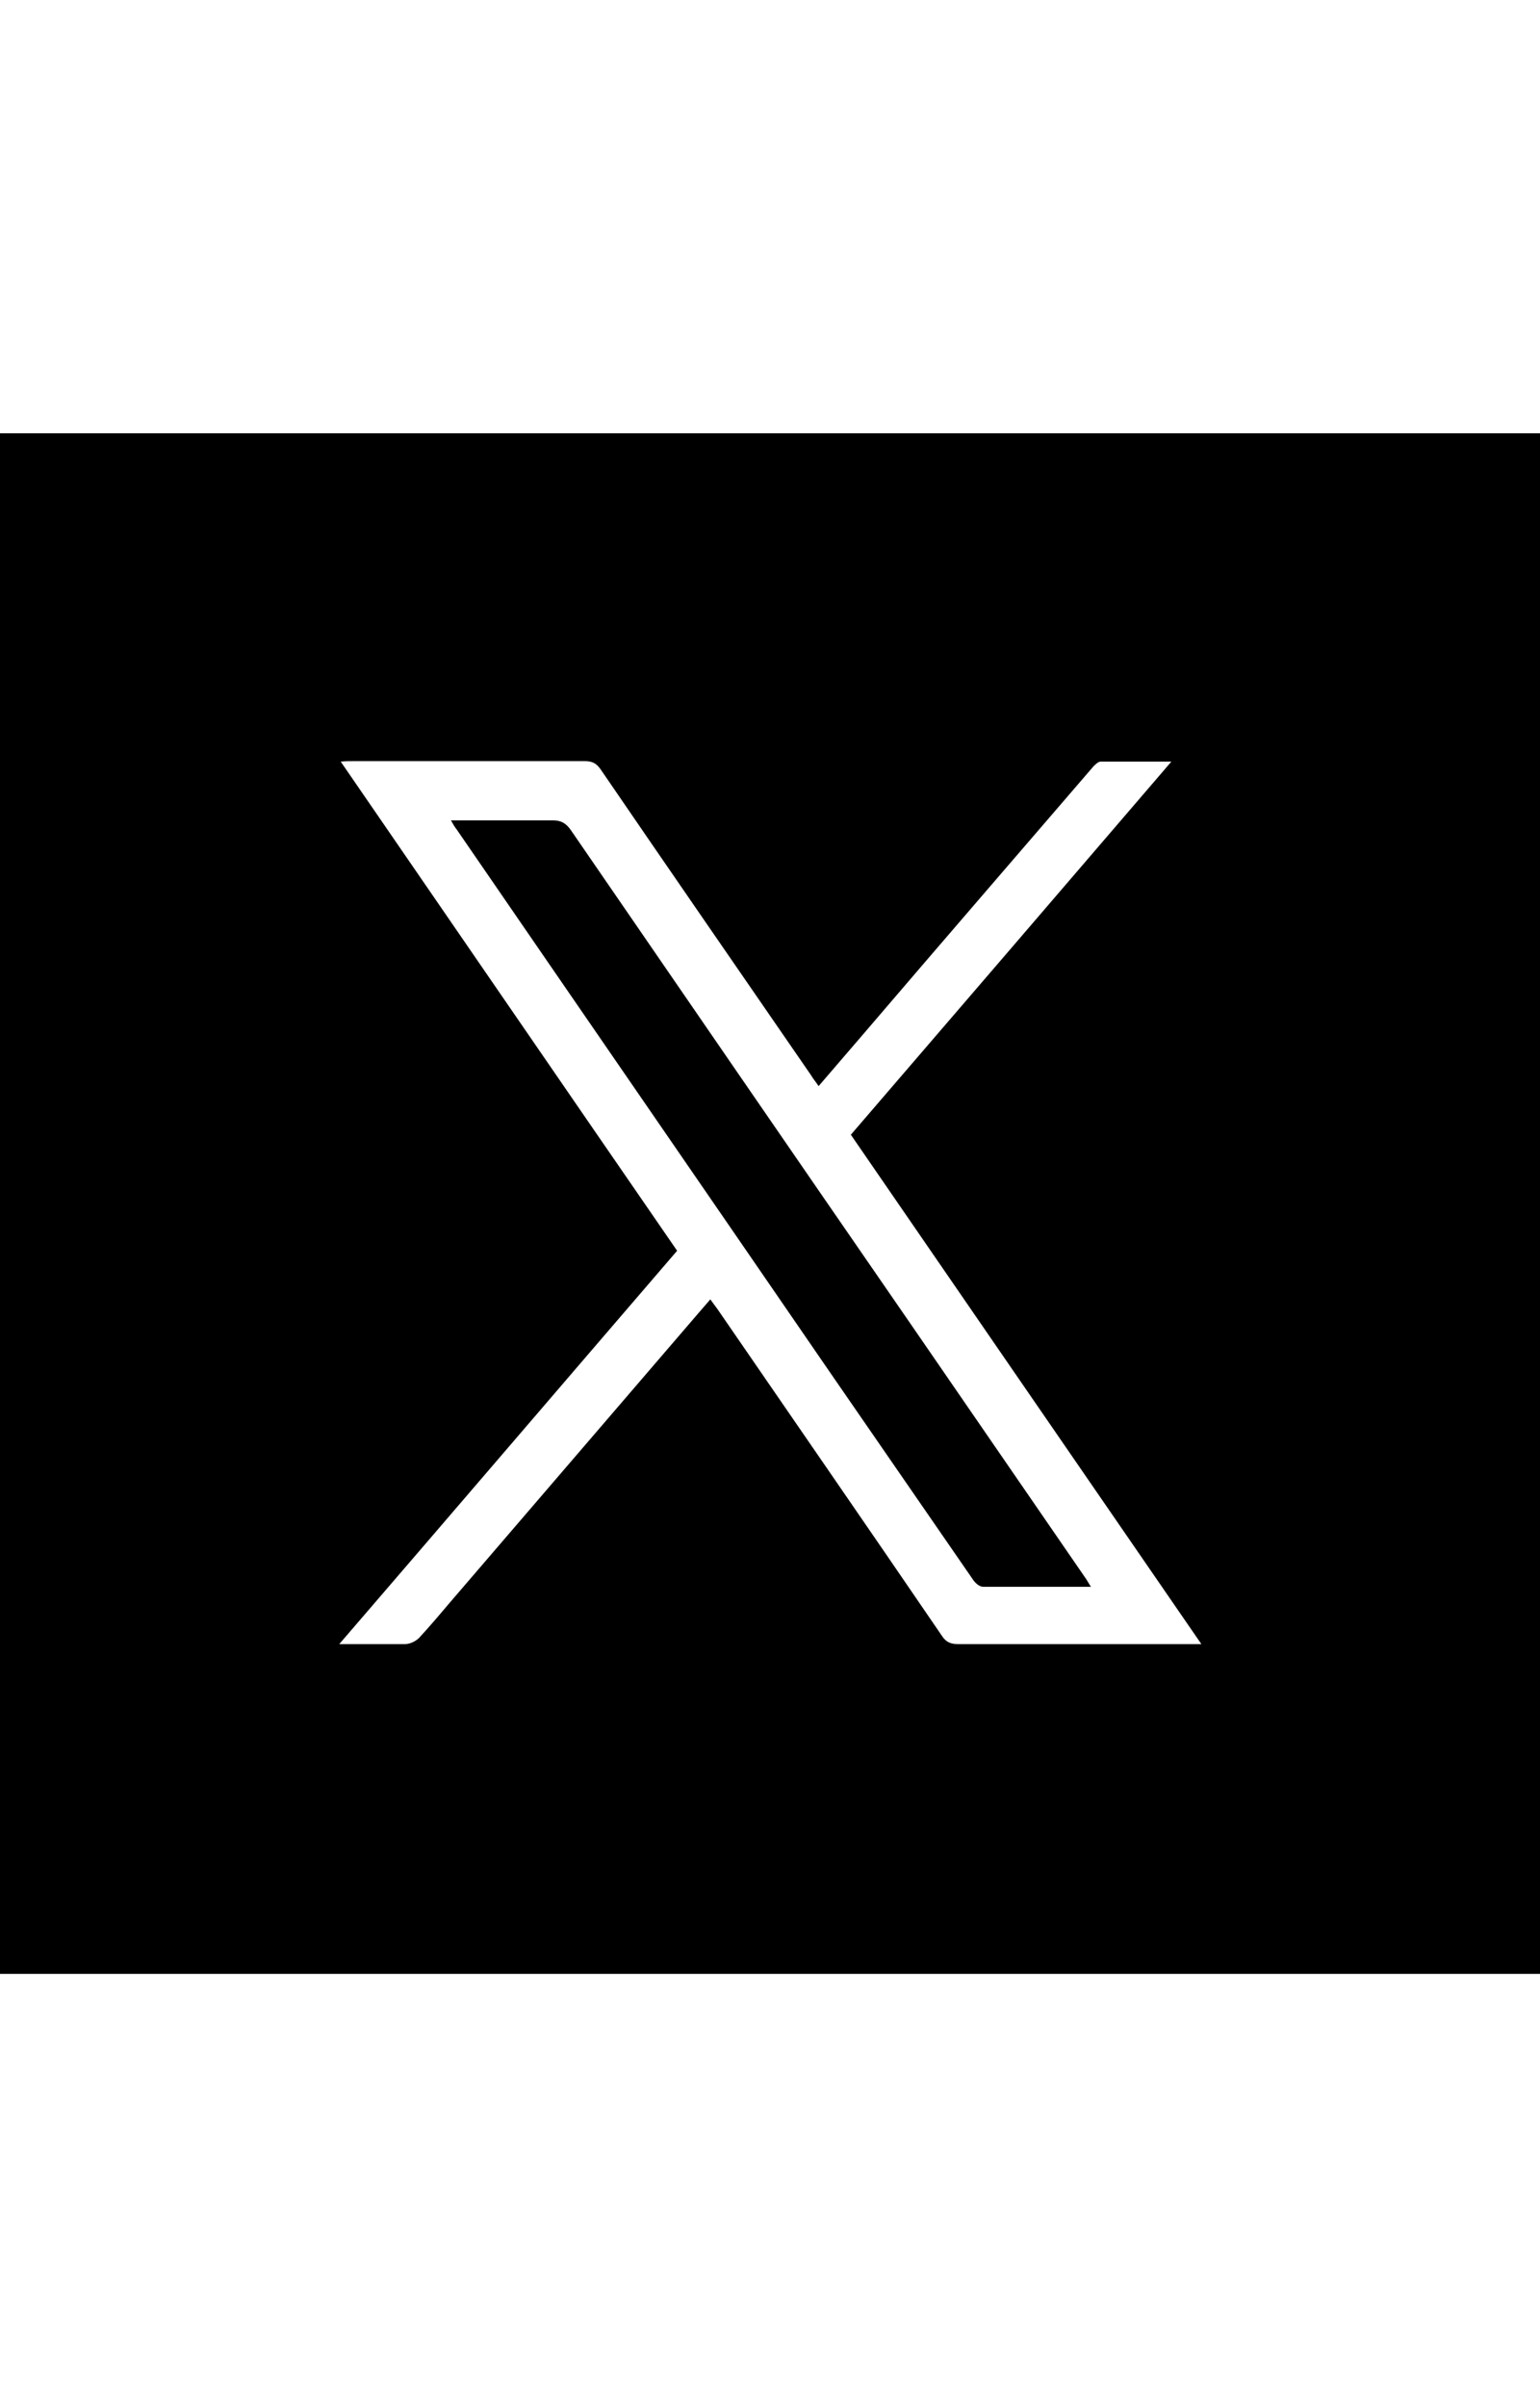
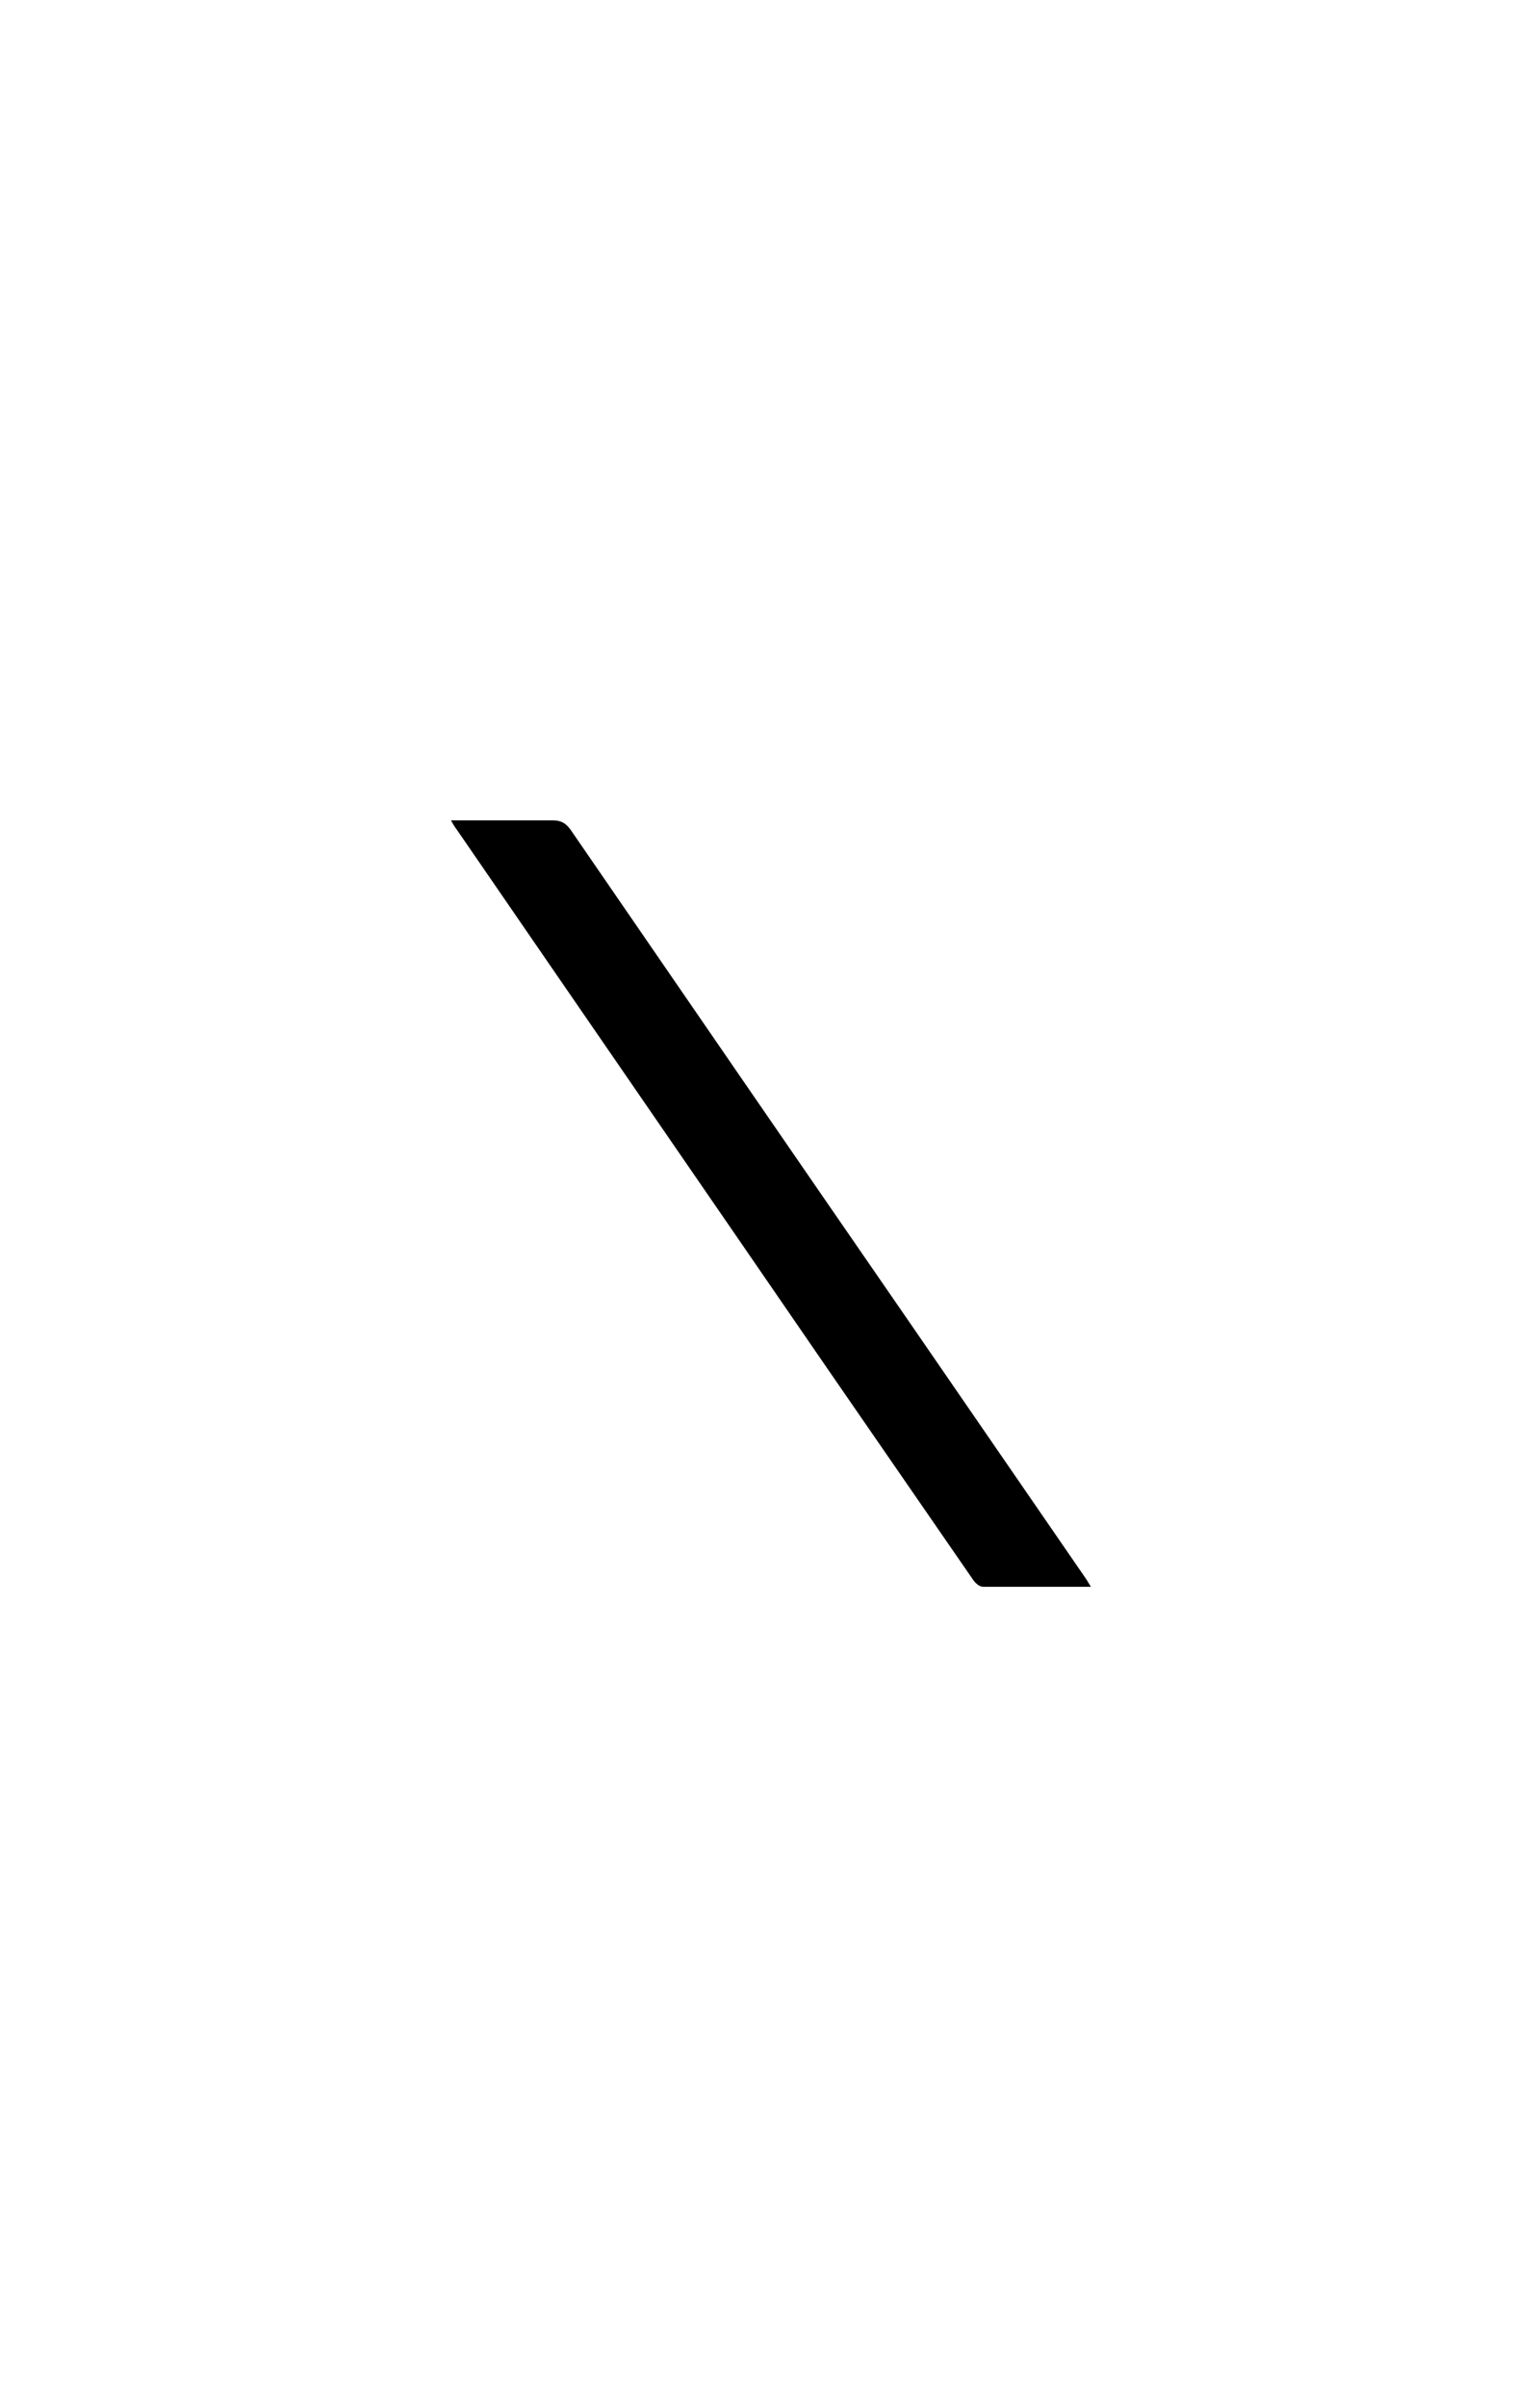
<svg xmlns="http://www.w3.org/2000/svg" id="_レイヤー_2" data-name="レイヤー_2" viewBox="0 0 32 50">
  <defs>
    <style>
      .cls-1 {
        fill: none;
      }
    </style>
  </defs>
  <g id="tx">
    <g>
      <rect class="cls-1" x="0" width="32" height="50" />
      <g id="_アートワーク_80" data-name="アートワーク_80">
        <g>
-           <path d="M0,9h32v32H0V9ZM24.97,34.16c-2.45-3.56-4.87-7.07-7.29-10.59,2.22-2.58,4.42-5.14,6.66-7.75-.53,0-1,0-1.47,0-.05,0-.11.06-.15.1-1.6,1.86-3.2,3.71-4.79,5.57-.3.35-.61.71-.92,1.07-.06-.09-.12-.16-.16-.23-1.46-2.12-2.92-4.23-4.37-6.35-.09-.13-.18-.17-.33-.17-1.61,0-3.21,0-4.82,0-.07,0-.14,0-.25.01,2.34,3.4,4.66,6.78,6.99,10.16-2.34,2.72-4.66,5.43-7.02,8.17.49,0,.93,0,1.37,0,.1,0,.22-.06.29-.13.23-.25.45-.51.67-.77,1.46-1.7,2.93-3.41,4.39-5.11.33-.38.65-.76.99-1.15.06.08.1.14.14.19,1.56,2.27,3.13,4.54,4.68,6.81.08.12.18.16.32.16.94,0,1.89,0,2.83,0h2.26" />
          <path d="M22.67,32.96c-.77,0-1.5,0-2.24,0-.08,0-.17-.08-.22-.16-.98-1.42-1.96-2.84-2.94-4.26-2.59-3.77-5.19-7.54-7.78-11.31-.04-.05-.07-.1-.12-.19h.69c.48,0,.95,0,1.43,0,.17,0,.27.06.37.2,2.33,3.39,4.66,6.78,7,10.17,1.24,1.8,2.47,3.59,3.71,5.39.03.05.06.1.11.18" />
        </g>
      </g>
    </g>
  </g>
</svg>